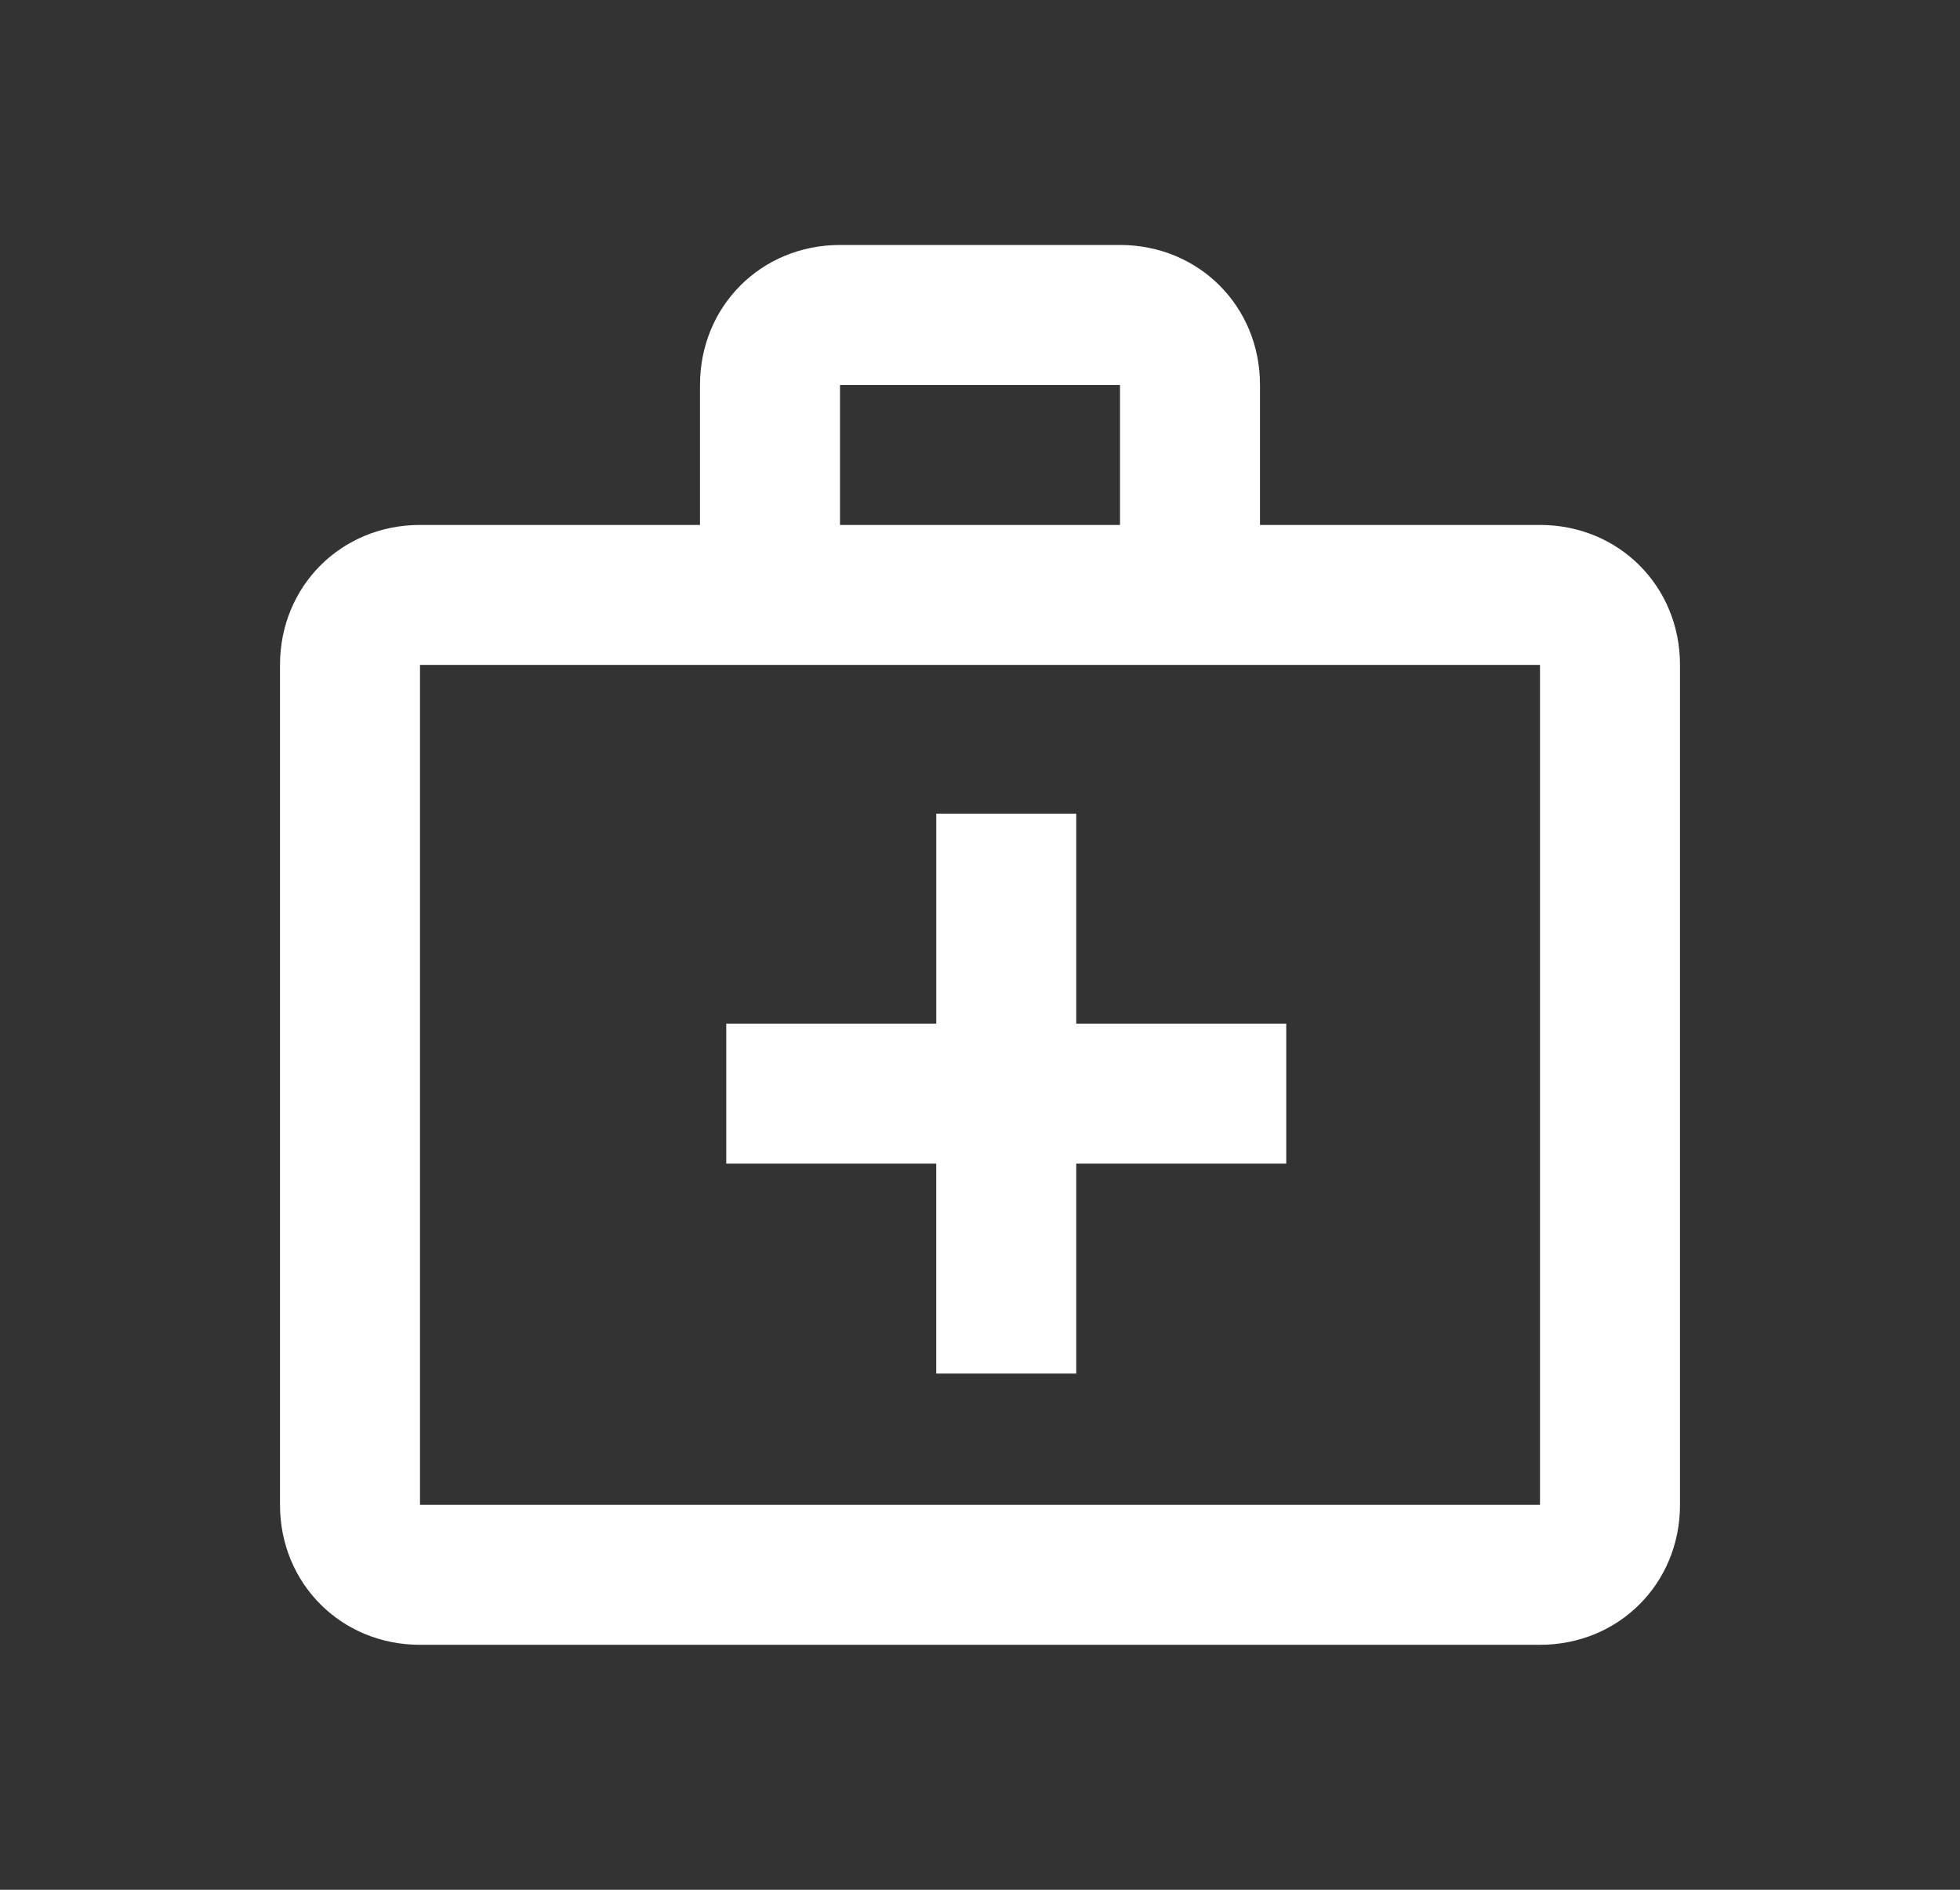
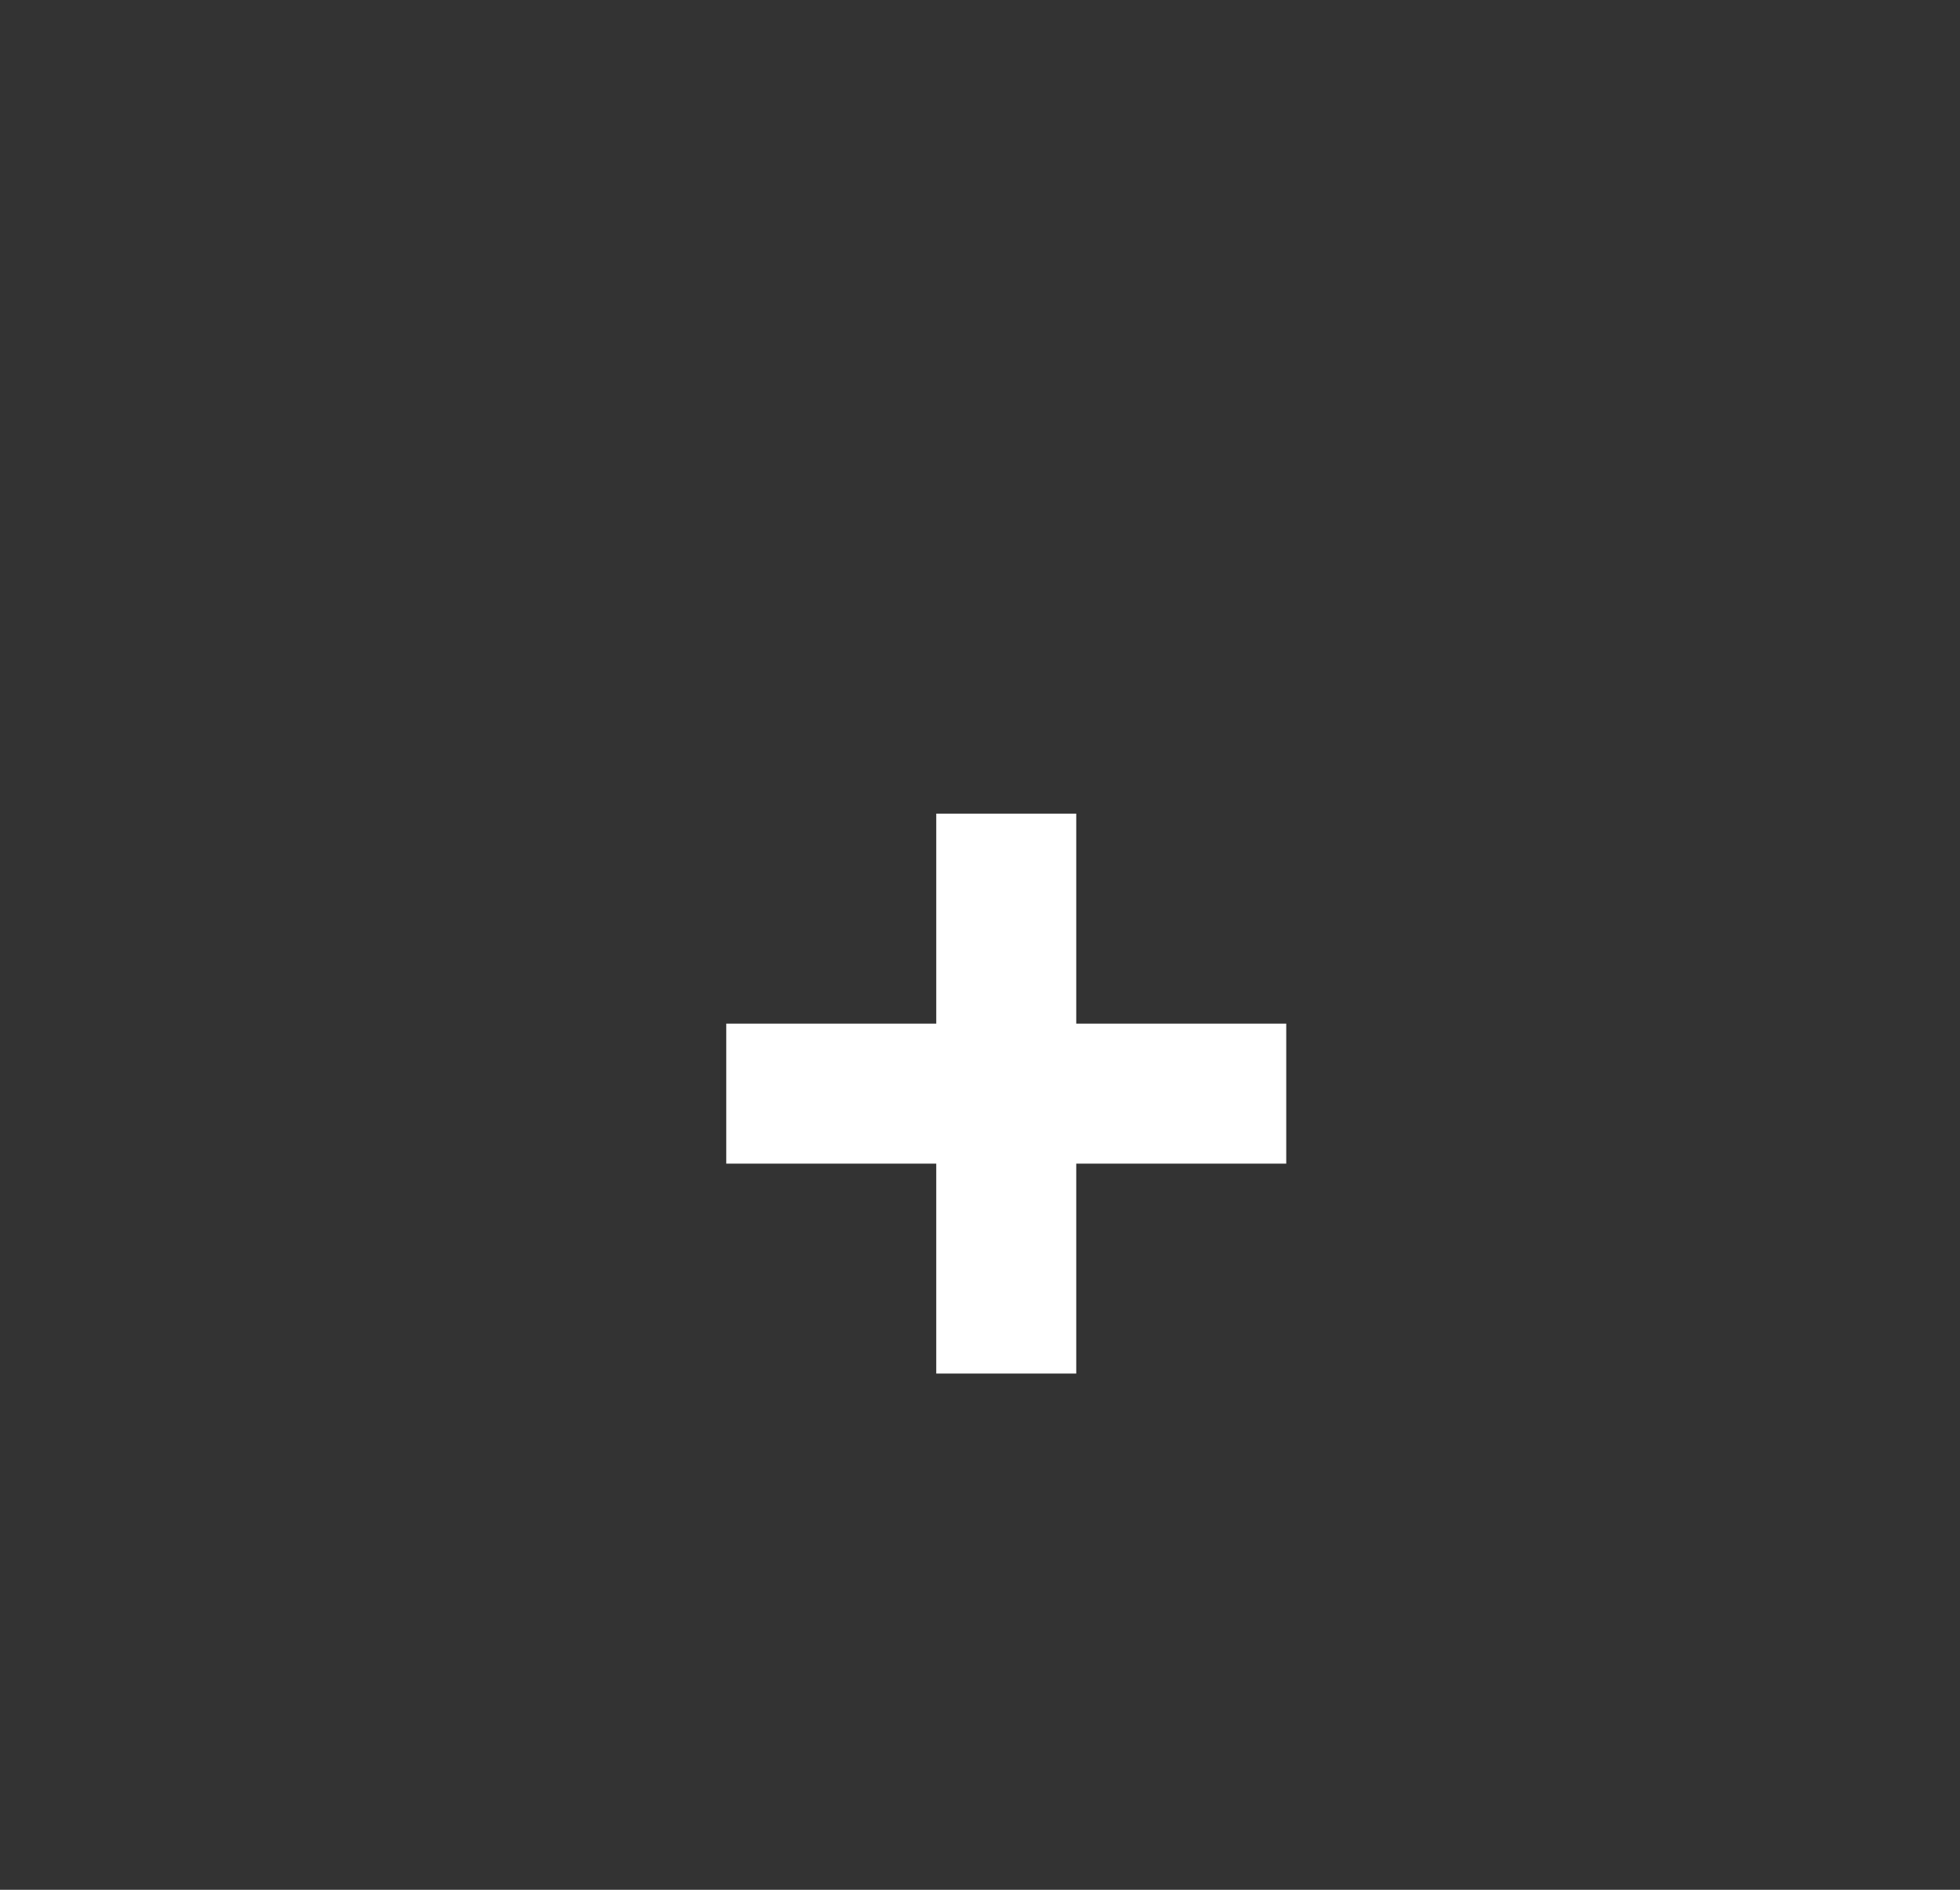
<svg xmlns="http://www.w3.org/2000/svg" version="1.1" id="Layer_1" x="0px" y="0px" viewBox="0 0 22.4 21.6" style="enable-background:new 0 0 22.4 21.6;" xml:space="preserve">
  <rect x="0" y="0" width="22.4" height="21.6" fill="#333333" stroke="none" />
  <style type="text/css">
	.st0{fill:#FFFFFF;}
</style>
-   <path class="st0" d="M12.3,9.3h-1.6v2.4H8.3v1.6h2.4v2.4h1.6v-2.4h2.4v-1.6h-2.4V9.3z" />
-   <path class="st0" d="M17.6,6h-3.2V4.4c0-0.9-0.7-1.6-1.6-1.6H9.6C8.7,2.8,8,3.5,8,4.4V6H4.8C3.9,6,3.2,6.7,3.2,7.6v9.6  c0,0.9,0.7,1.6,1.6,1.6h12.8c0.9,0,1.6-0.7,1.6-1.6V7.6C19.2,6.7,18.5,6,17.6,6z M9.6,4.4h3.2V6H9.6V4.4z M17.6,17.2H4.8V7.6h12.8  V17.2z" />
+   <path class="st0" d="M12.3,9.3h-1.6v2.4H8.3v1.6h2.4v2.4h1.6v-2.4h2.4v-1.6h-2.4V9.3" />
</svg>